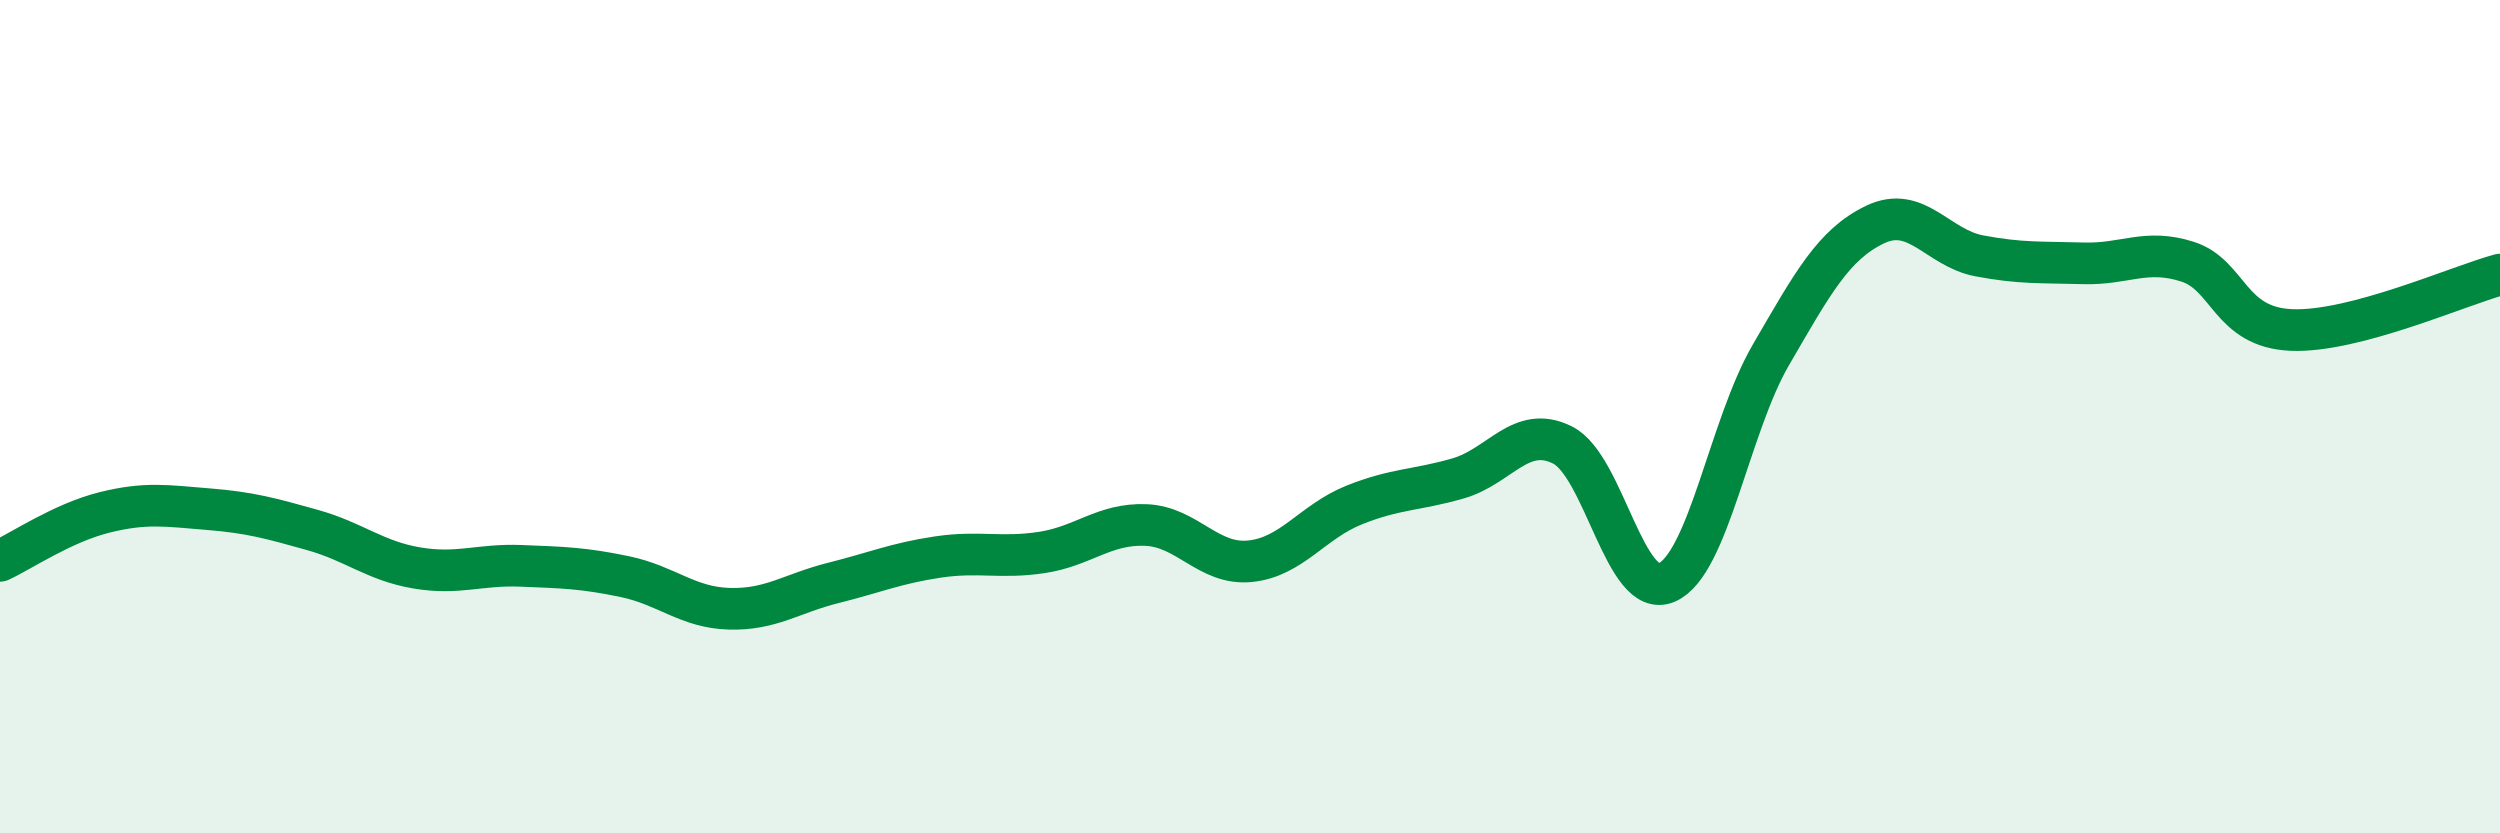
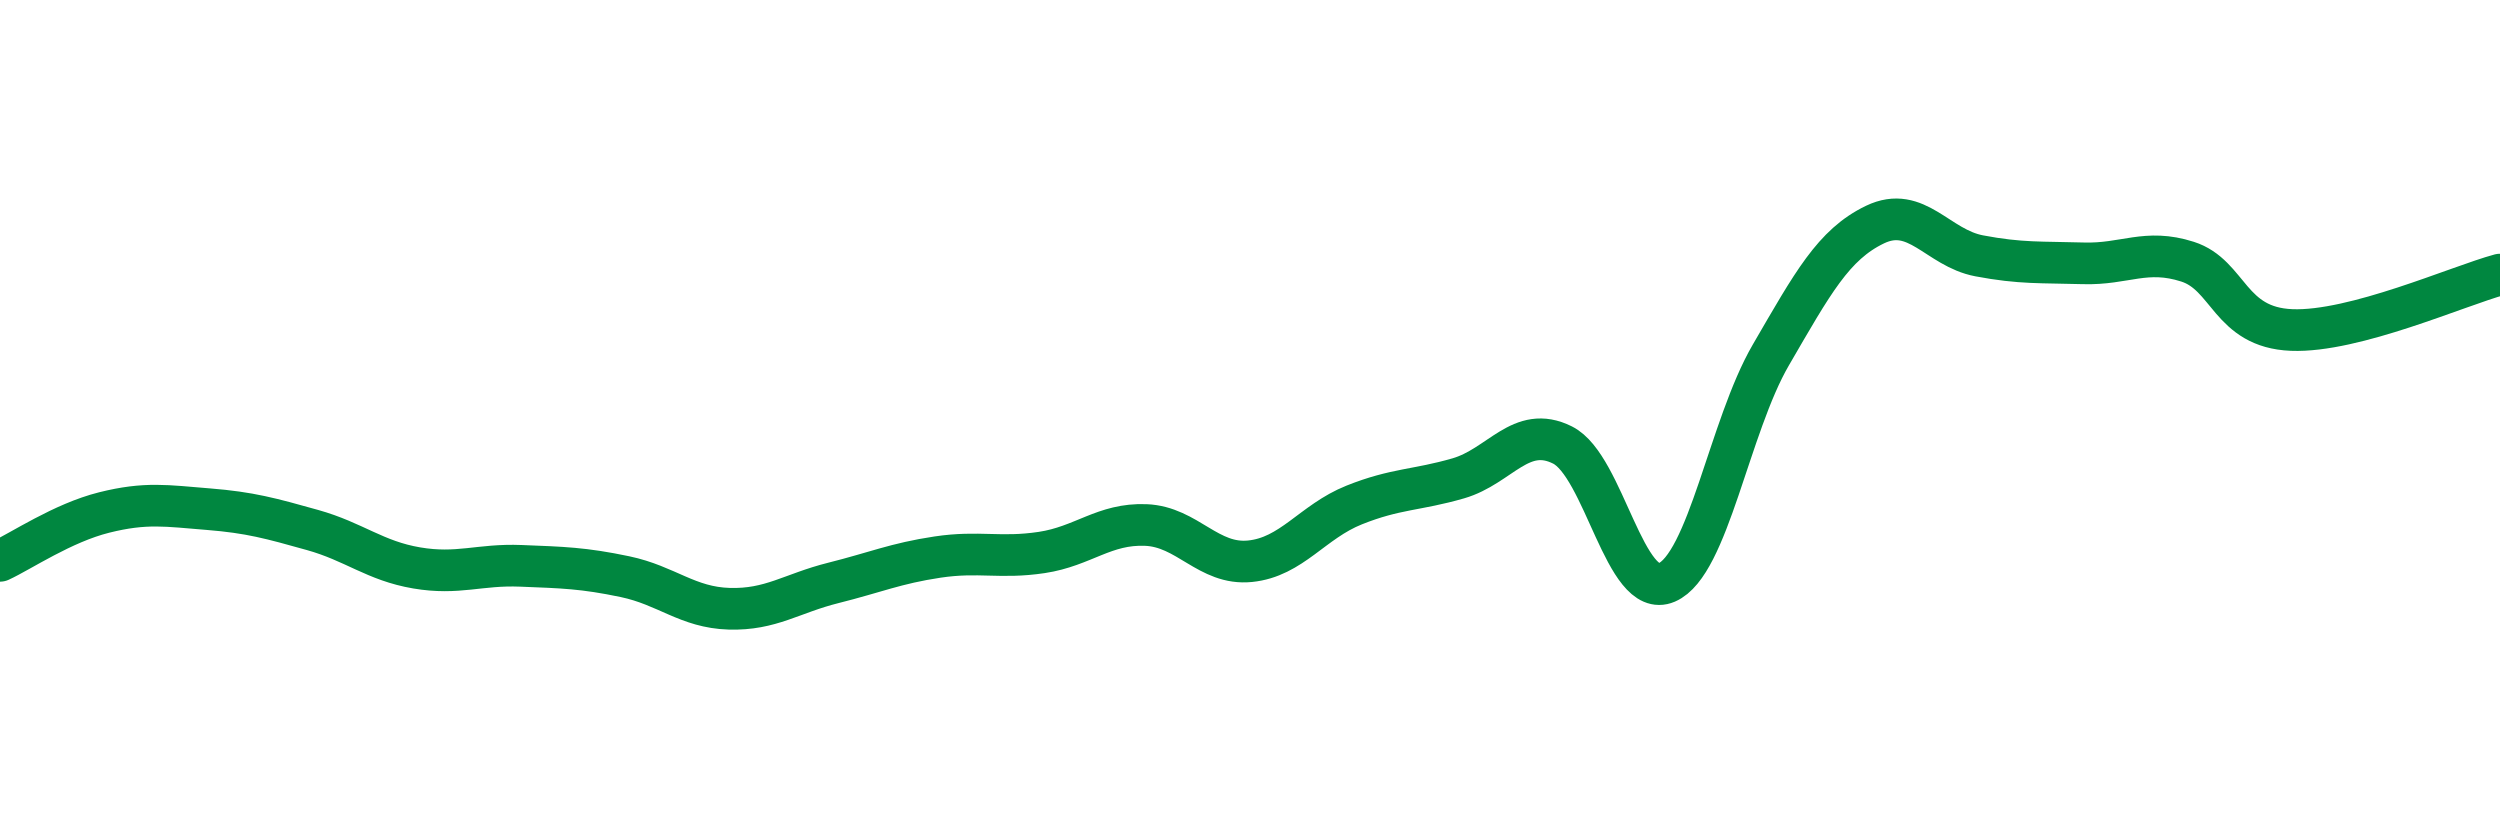
<svg xmlns="http://www.w3.org/2000/svg" width="60" height="20" viewBox="0 0 60 20">
-   <path d="M 0,13.46 C 0.5,13.23 1.5,12.55 2.5,12.3 C 3.5,12.05 4,12.14 5,12.22 C 6,12.3 6.5,12.44 7.5,12.72 C 8.5,13 9,13.46 10,13.63 C 11,13.8 11.5,13.54 12.5,13.58 C 13.5,13.62 14,13.63 15,13.84 C 16,14.05 16.5,14.58 17.5,14.61 C 18.5,14.64 19,14.24 20,13.99 C 21,13.74 21.5,13.52 22.5,13.37 C 23.5,13.22 24,13.41 25,13.26 C 26,13.11 26.5,12.56 27.5,12.6 C 28.5,12.64 29,13.57 30,13.47 C 31,13.37 31.5,12.52 32.5,12.12 C 33.5,11.72 34,11.77 35,11.48 C 36,11.19 36.5,10.18 37.5,10.68 C 38.5,11.18 39,14.41 40,13.98 C 41,13.55 41.5,10.24 42.5,8.52 C 43.5,6.8 44,5.87 45,5.39 C 46,4.91 46.5,5.95 47.5,6.14 C 48.5,6.33 49,6.29 50,6.32 C 51,6.35 51.5,5.96 52.5,6.28 C 53.5,6.6 53.5,7.86 55,7.92 C 56.5,7.98 59,6.86 60,6.59L60 20L0 20Z" fill="#008740" opacity="0.1" stroke-linecap="round" stroke-linejoin="round" />
  <path d="M 0,13.46 C 0.5,13.23 1.5,12.55 2.5,12.3 C 3.5,12.05 4,12.14 5,12.22 C 6,12.3 6.5,12.44 7.5,12.72 C 8.5,13 9,13.46 10,13.63 C 11,13.8 11.5,13.54 12.5,13.58 C 13.5,13.62 14,13.63 15,13.84 C 16,14.05 16.5,14.58 17.5,14.61 C 18.5,14.64 19,14.24 20,13.99 C 21,13.74 21.5,13.52 22.5,13.37 C 23.5,13.22 24,13.41 25,13.26 C 26,13.11 26.5,12.56 27.5,12.6 C 28.5,12.64 29,13.57 30,13.47 C 31,13.37 31.5,12.52 32.5,12.12 C 33.5,11.72 34,11.77 35,11.48 C 36,11.19 36.5,10.18 37.5,10.68 C 38.5,11.18 39,14.41 40,13.98 C 41,13.55 41.5,10.24 42.5,8.52 C 43.5,6.8 44,5.87 45,5.39 C 46,4.91 46.5,5.95 47.5,6.14 C 48.5,6.33 49,6.29 50,6.32 C 51,6.35 51.5,5.96 52.5,6.28 C 53.5,6.6 53.5,7.86 55,7.92 C 56.5,7.98 59,6.86 60,6.59" stroke="#008740" stroke-width="1" fill="none" stroke-linecap="round" stroke-linejoin="round" />
</svg>